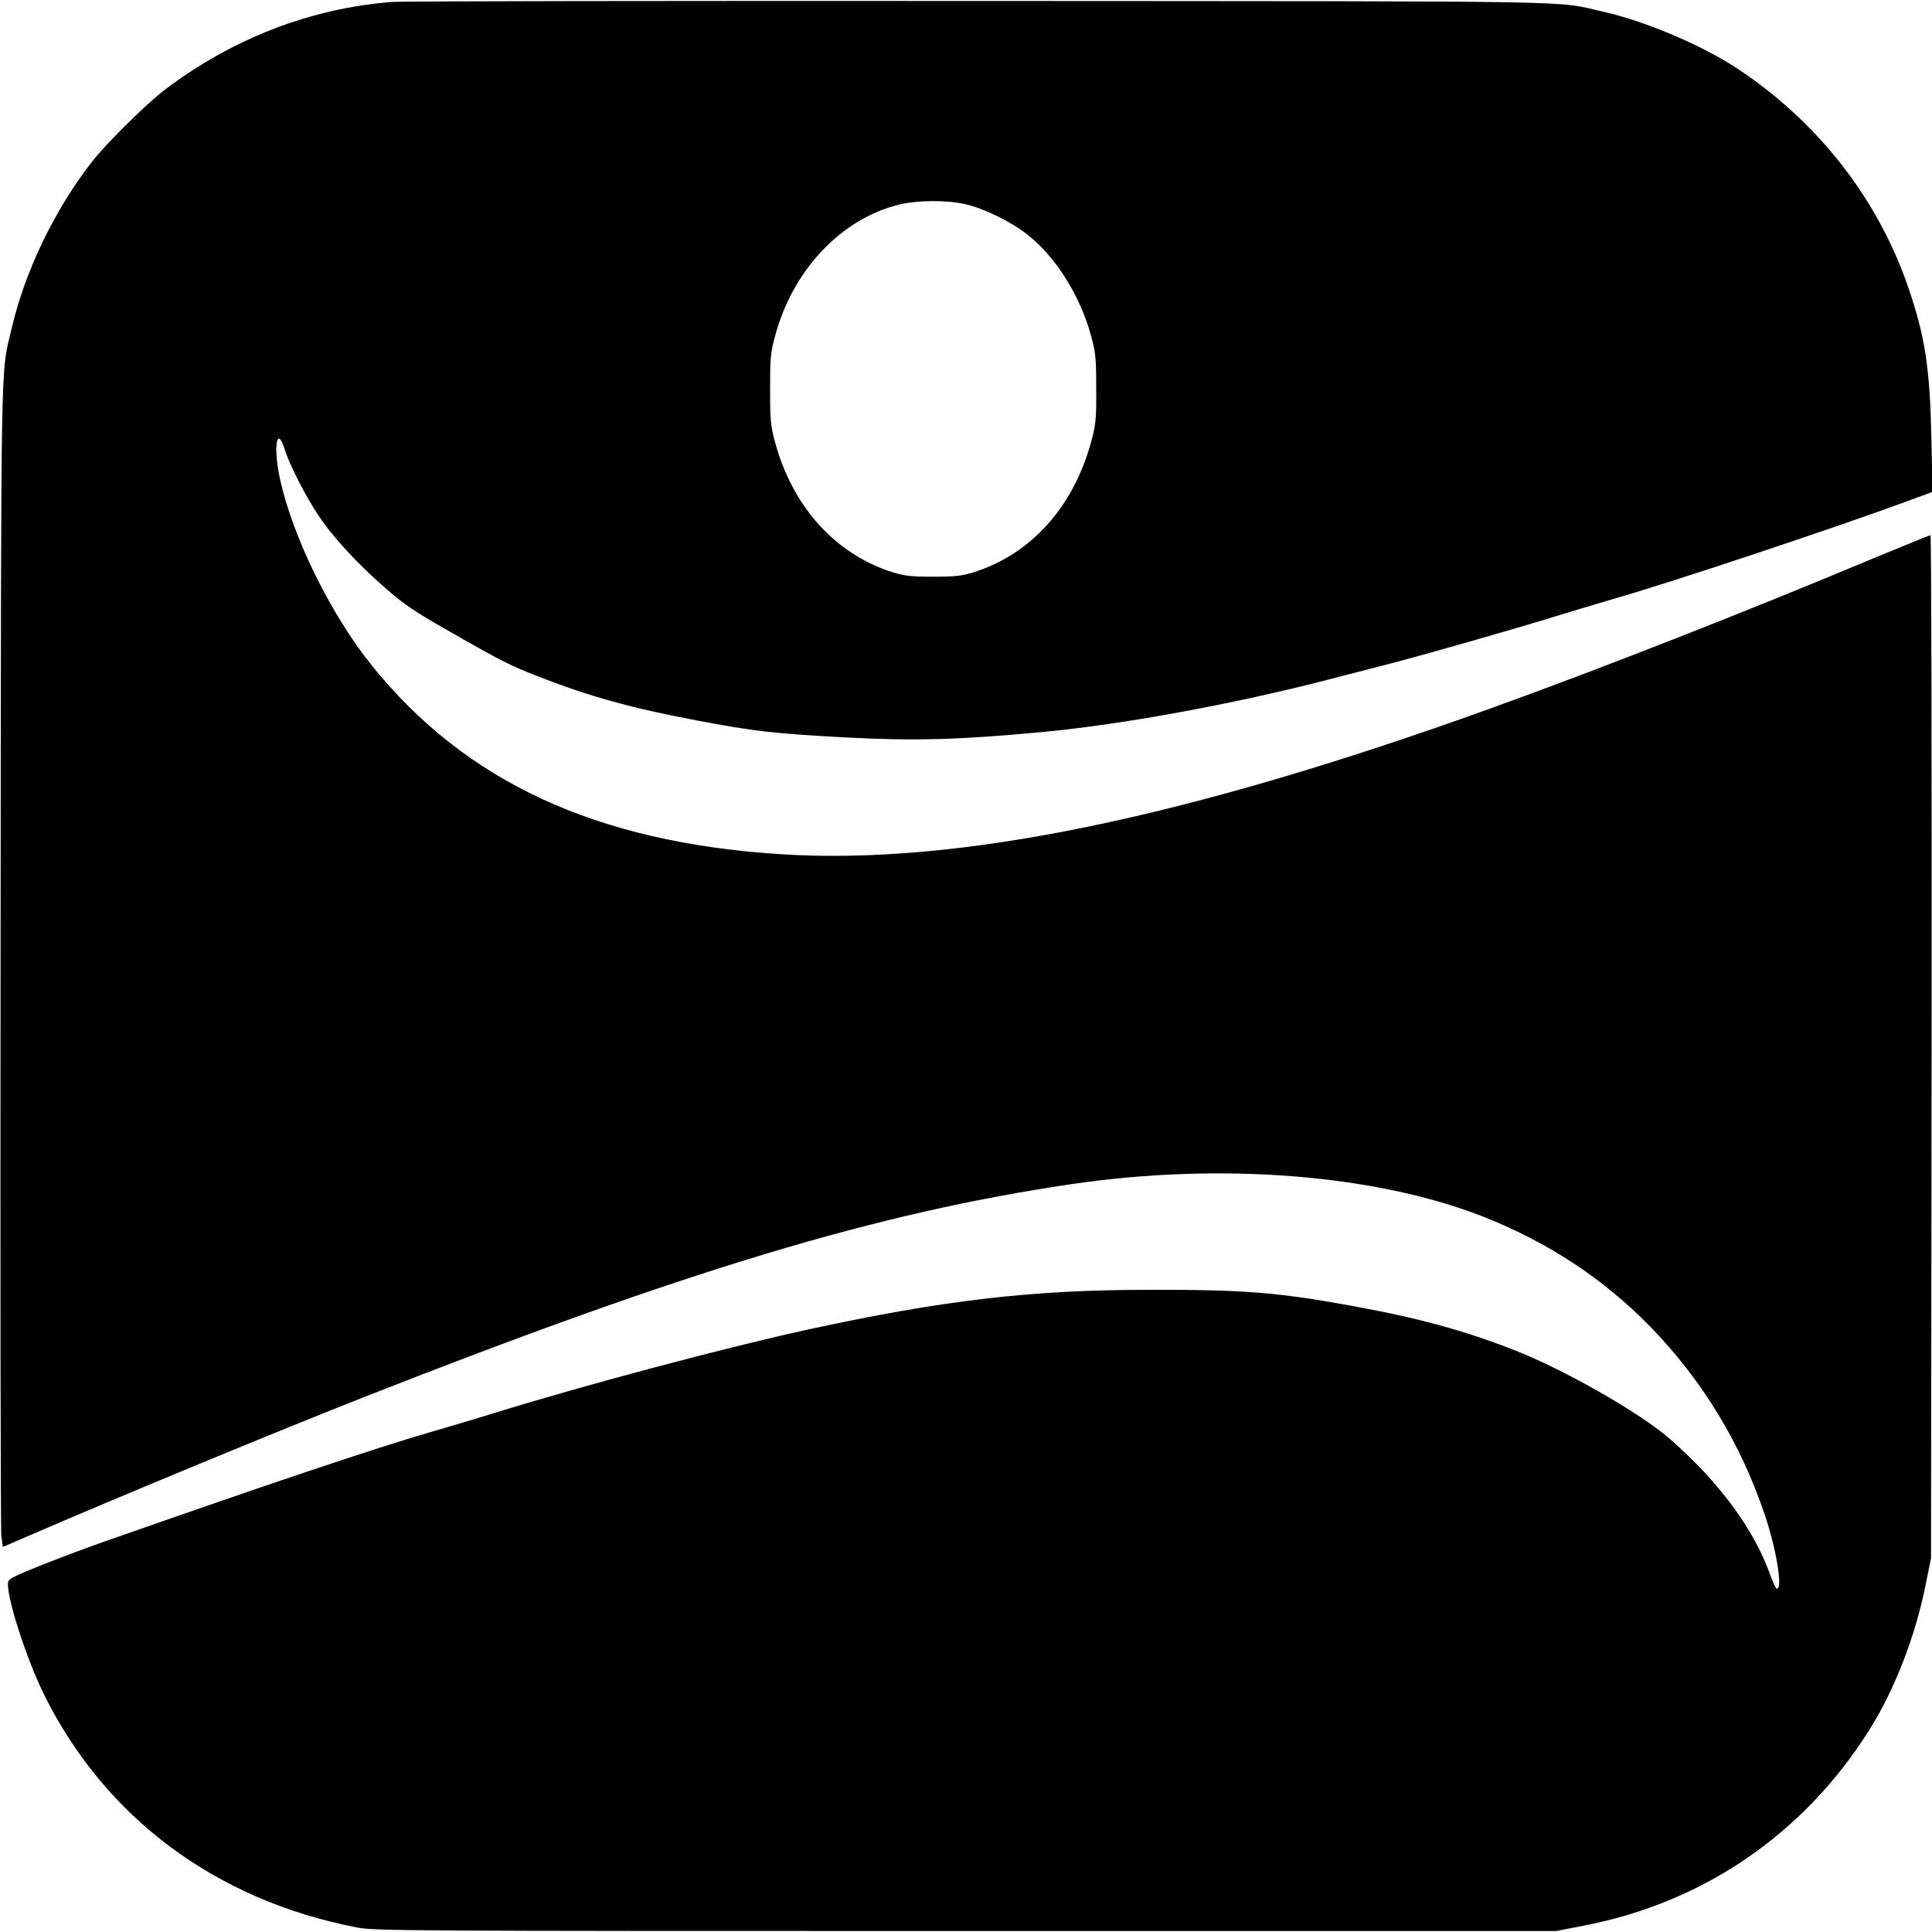
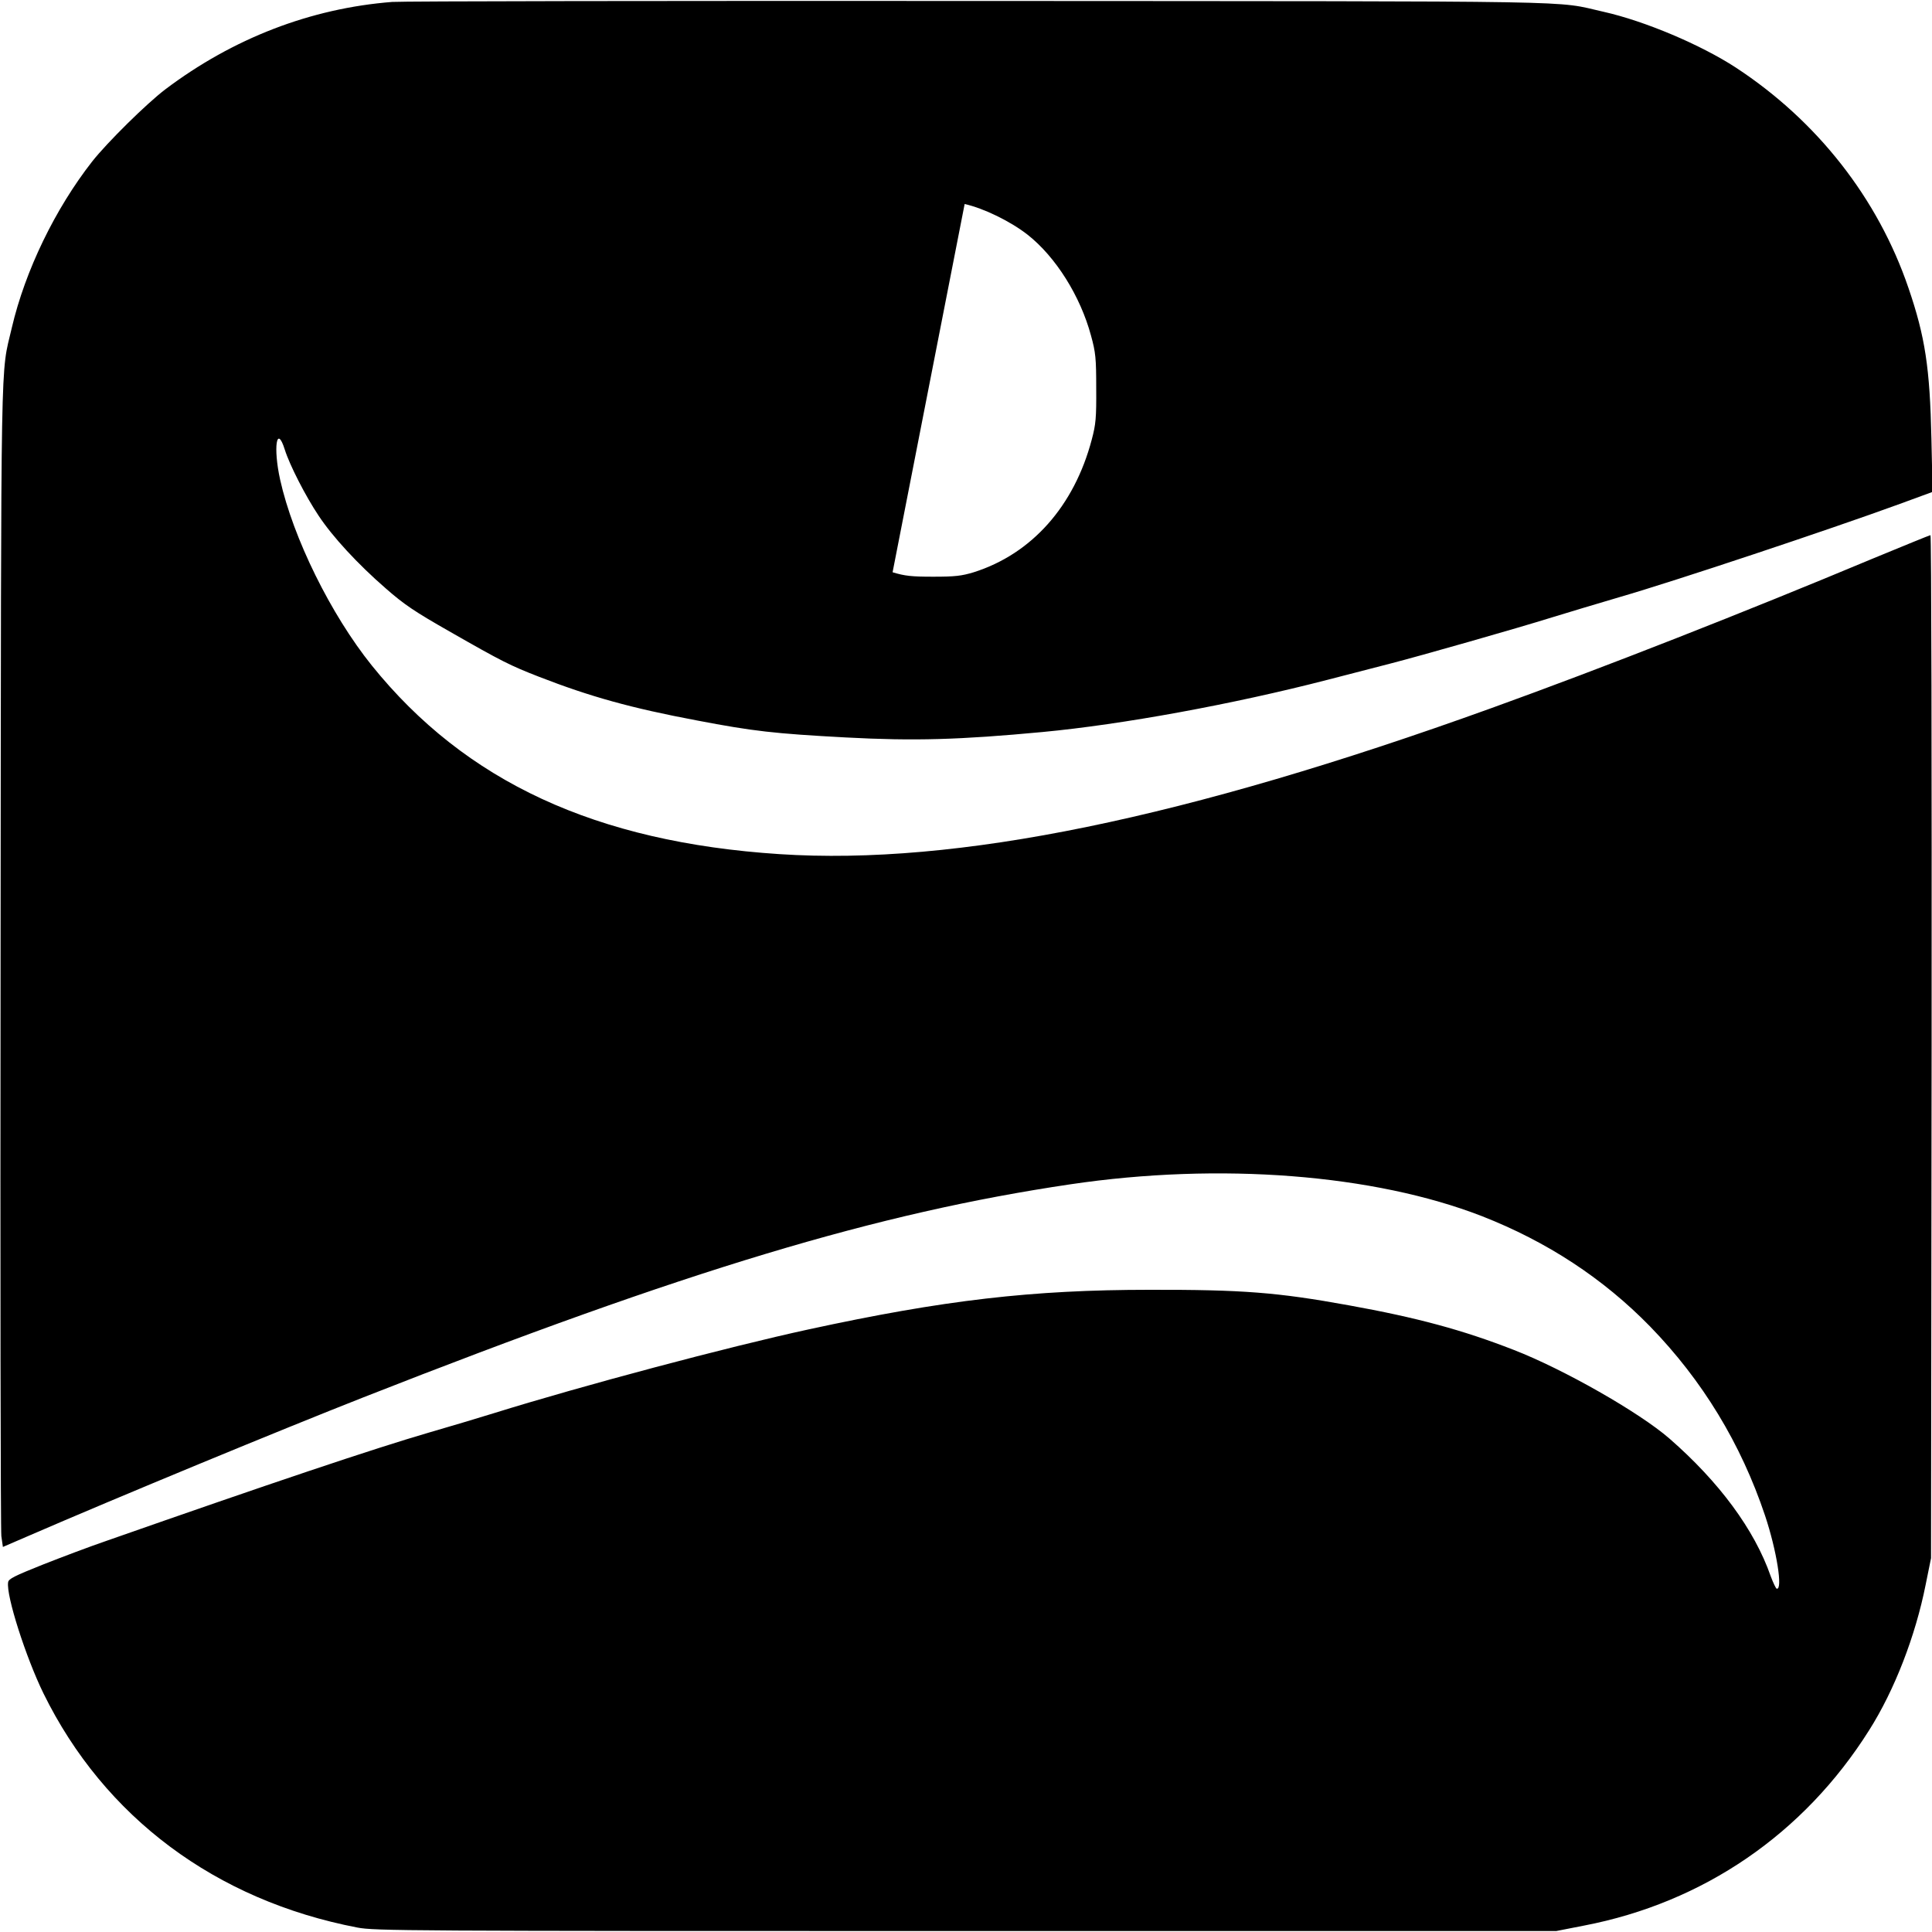
<svg xmlns="http://www.w3.org/2000/svg" version="1" width="1333.333" height="1333.333" viewBox="0 0 1000 1000">
-   <path d="M203 1c-42.2 3.3-82.4 18.8-117.5 45.3-9.6 7.3-30 27.4-37.8 37.3C28.6 108 13 140.1 6.1 169.7.2 195.1.6 171.9.3 494.5.1 656.7.3 792 .7 795.1l.8 5.6 12.5-5.4c46.8-20.3 132-55.5 174-72 167.6-65.9 266-95.5 366-110.3 77.4-11.5 157.3-5.2 213.1 16.5 33.7 13.2 62.7 32.2 87 57.1 27.1 27.9 47 60.6 59.5 97.9 6 18 9.3 38.6 6 37.8-.4-.1-1.8-3-3.1-6.5-8.4-24.1-26.7-48.8-52.4-71.2-15.5-13.5-54.8-35.9-80.6-45.9-26.4-10.3-50-16.7-85.5-23.1-36.9-6.7-55-8.1-103-8-60.7 0-106.5 5.3-176.5 20.5-41.5 9-117.1 29.1-163 43.4-7.7 2.4-22.8 6.9-33.5 10-28.5 8.3-81.8 26.2-166.5 55.9-8.8 3-23.9 8.7-33.5 12.5-14.5 5.8-17.6 7.3-17.8 9.1-1.1 6.8 9.2 38.9 18.3 57.5C54 940.6 111.6 983.6 185 997.7c9.1 1.7 23.5 1.8 315 1.8h305.5l14.3-2.8c61.9-11.9 113.9-47.5 147.7-101.2 13.1-20.7 23.9-48.6 29.2-75.2l2.8-13.8.3-264.8c.1-145.6-.1-264.7-.6-264.7-.4 0-13.8 5.5-29.8 12.1-66.2 27.7-139.5 56.5-197.4 77.4-158.5 57.2-277 81.6-368.5 75.6-95.1-6.2-162.6-37.5-211.1-97.7-21.2-26.4-40.7-66-47.4-96.1-3.7-16.7-1.8-28.9 2.4-15.6 2.5 8 10.8 24.2 17.5 34.2 7.2 10.9 20.3 25.1 34.7 37.6 9.7 8.5 14.9 12 33.7 22.7 26.4 15.1 30.8 17.3 45.7 23.1 26.5 10.3 47.7 16.2 81.7 22.6 29.3 5.6 40 6.8 77 8.8 35.6 1.9 59.1 1.2 101.8-2.8 41.5-3.9 98.7-14.4 147.5-27 10.7-2.8 25.4-6.6 32.5-8.4 16.3-4.2 65.4-18.2 84-24 7.7-2.4 23.5-7.1 35-10.5 28.6-8.3 107.9-34.7 144.9-48.2l16.9-6.2-.6-27.5c-.8-36.6-3.2-52.7-11.9-78.1-15.8-46.3-47.2-86.4-89.3-114-18.1-11.8-47.1-24.1-68.5-28.9C803.8.2 828.9.7 507 .5 345 .4 208.2.6 203 1zm296.3 104.6c9.9 2.2 23.8 9 32.6 15.9 14.6 11.5 27.3 31.8 32.8 52.2 2.4 8.7 2.7 11.7 2.7 27.3.1 15.3-.2 18.6-2.3 26.5C556 262 534 286.7 504 296.2c-6.3 1.9-9.6 2.3-21 2.3s-14.7-.4-21-2.3c-29.6-9.4-51.7-33.8-60.8-67.2-2.3-8.5-2.6-11.3-2.6-27.5 0-16.5.2-18.9 2.7-28 9.2-33.9 34.1-60.2 64-67.6 9.2-2.3 24.6-2.4 34-.3z" />
+   <path d="M203 1c-42.2 3.3-82.4 18.8-117.5 45.3-9.6 7.3-30 27.4-37.8 37.3C28.6 108 13 140.1 6.1 169.7.2 195.1.6 171.9.3 494.5.1 656.7.3 792 .7 795.1l.8 5.6 12.5-5.4c46.8-20.3 132-55.5 174-72 167.6-65.9 266-95.5 366-110.3 77.4-11.5 157.3-5.2 213.1 16.5 33.7 13.2 62.7 32.2 87 57.1 27.1 27.9 47 60.6 59.5 97.9 6 18 9.3 38.6 6 37.8-.4-.1-1.8-3-3.1-6.5-8.4-24.1-26.7-48.8-52.4-71.2-15.5-13.5-54.8-35.9-80.6-45.9-26.4-10.3-50-16.7-85.5-23.1-36.9-6.7-55-8.1-103-8-60.7 0-106.5 5.3-176.5 20.5-41.5 9-117.1 29.1-163 43.4-7.7 2.4-22.8 6.9-33.5 10-28.5 8.3-81.8 26.2-166.5 55.9-8.8 3-23.9 8.7-33.5 12.5-14.5 5.8-17.6 7.3-17.8 9.1-1.1 6.8 9.2 38.9 18.3 57.5C54 940.6 111.6 983.6 185 997.7c9.1 1.7 23.5 1.8 315 1.8h305.5l14.3-2.8c61.9-11.9 113.9-47.5 147.7-101.2 13.1-20.7 23.9-48.6 29.2-75.2l2.8-13.8.3-264.8c.1-145.6-.1-264.7-.6-264.7-.4 0-13.8 5.5-29.8 12.1-66.2 27.7-139.5 56.5-197.4 77.4-158.5 57.2-277 81.6-368.5 75.6-95.1-6.2-162.6-37.5-211.1-97.7-21.2-26.4-40.7-66-47.4-96.1-3.7-16.7-1.8-28.9 2.4-15.6 2.5 8 10.8 24.2 17.5 34.2 7.2 10.9 20.3 25.1 34.7 37.6 9.7 8.5 14.9 12 33.7 22.7 26.4 15.1 30.8 17.3 45.7 23.1 26.5 10.3 47.7 16.2 81.7 22.6 29.3 5.6 40 6.8 77 8.8 35.6 1.9 59.1 1.2 101.8-2.8 41.5-3.9 98.7-14.4 147.5-27 10.7-2.8 25.4-6.6 32.5-8.4 16.3-4.2 65.4-18.2 84-24 7.7-2.4 23.5-7.1 35-10.5 28.6-8.3 107.9-34.7 144.9-48.2l16.9-6.2-.6-27.5c-.8-36.6-3.2-52.7-11.9-78.1-15.8-46.3-47.2-86.4-89.3-114-18.1-11.8-47.1-24.1-68.5-28.9C803.8.2 828.9.7 507 .5 345 .4 208.2.6 203 1zm296.3 104.6c9.9 2.2 23.8 9 32.6 15.9 14.6 11.5 27.3 31.8 32.8 52.2 2.4 8.7 2.7 11.7 2.7 27.3.1 15.3-.2 18.6-2.3 26.5C556 262 534 286.7 504 296.2c-6.3 1.9-9.6 2.3-21 2.3s-14.7-.4-21-2.3z" />
</svg>